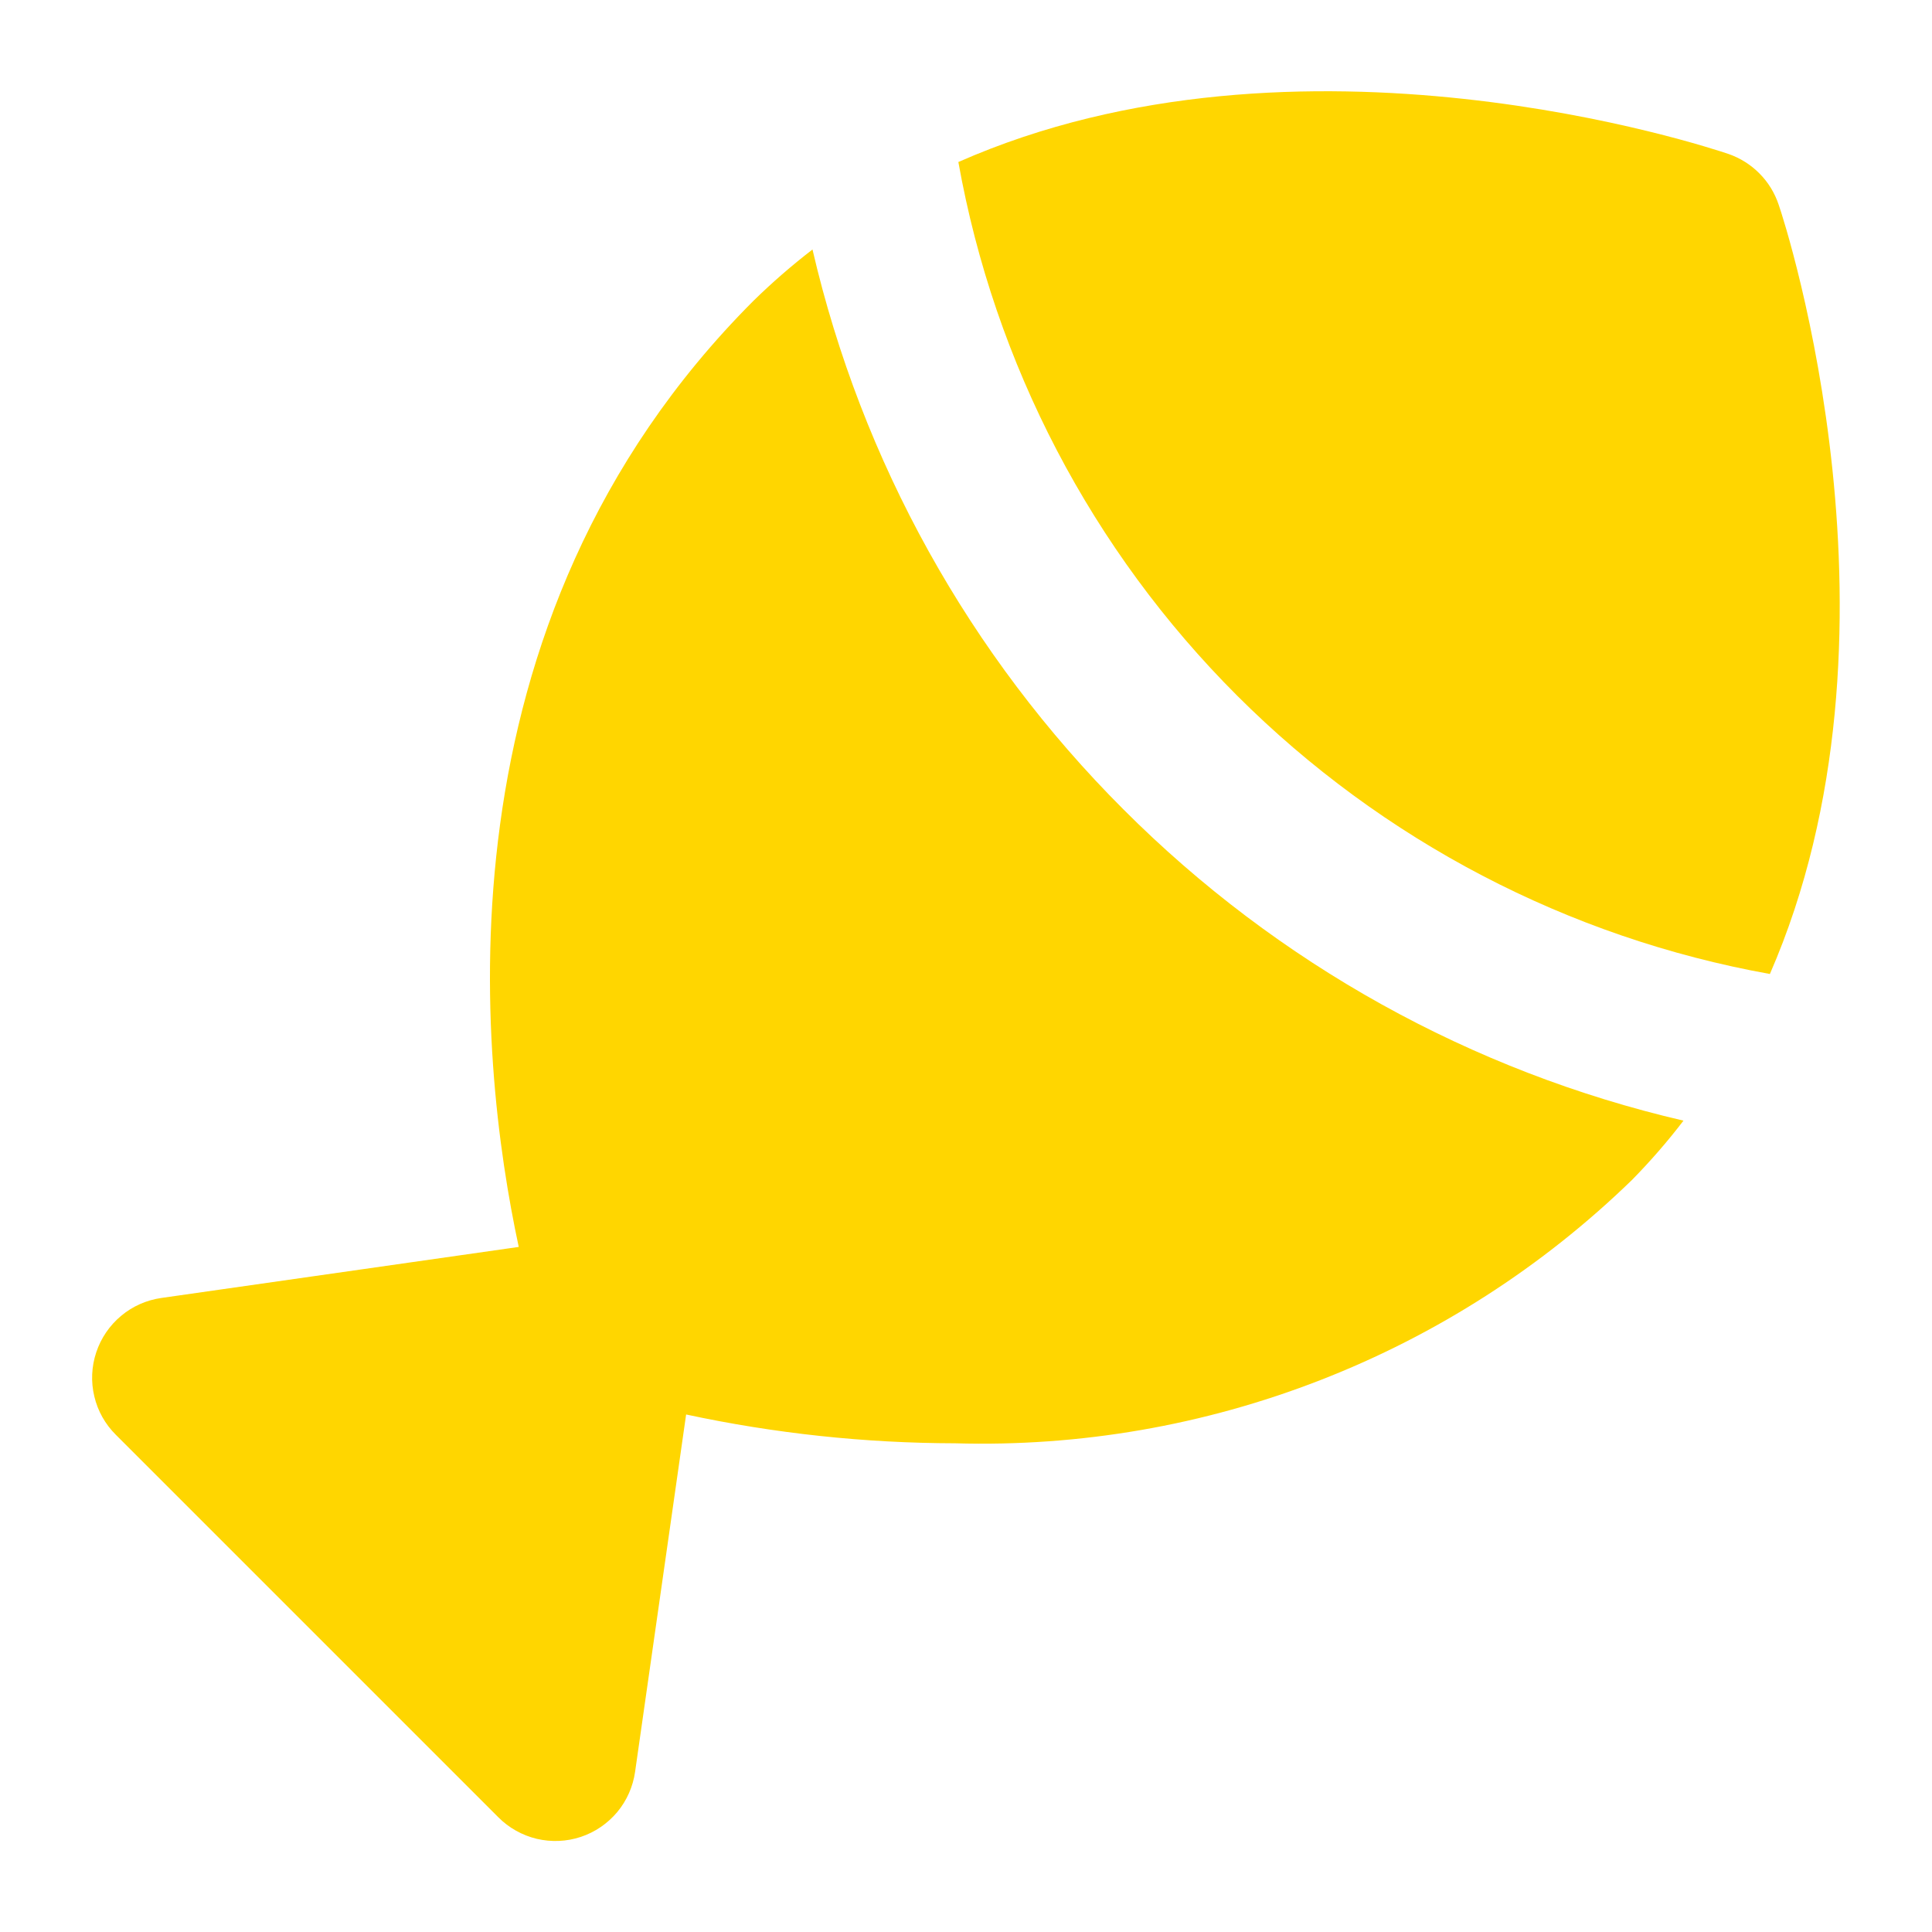
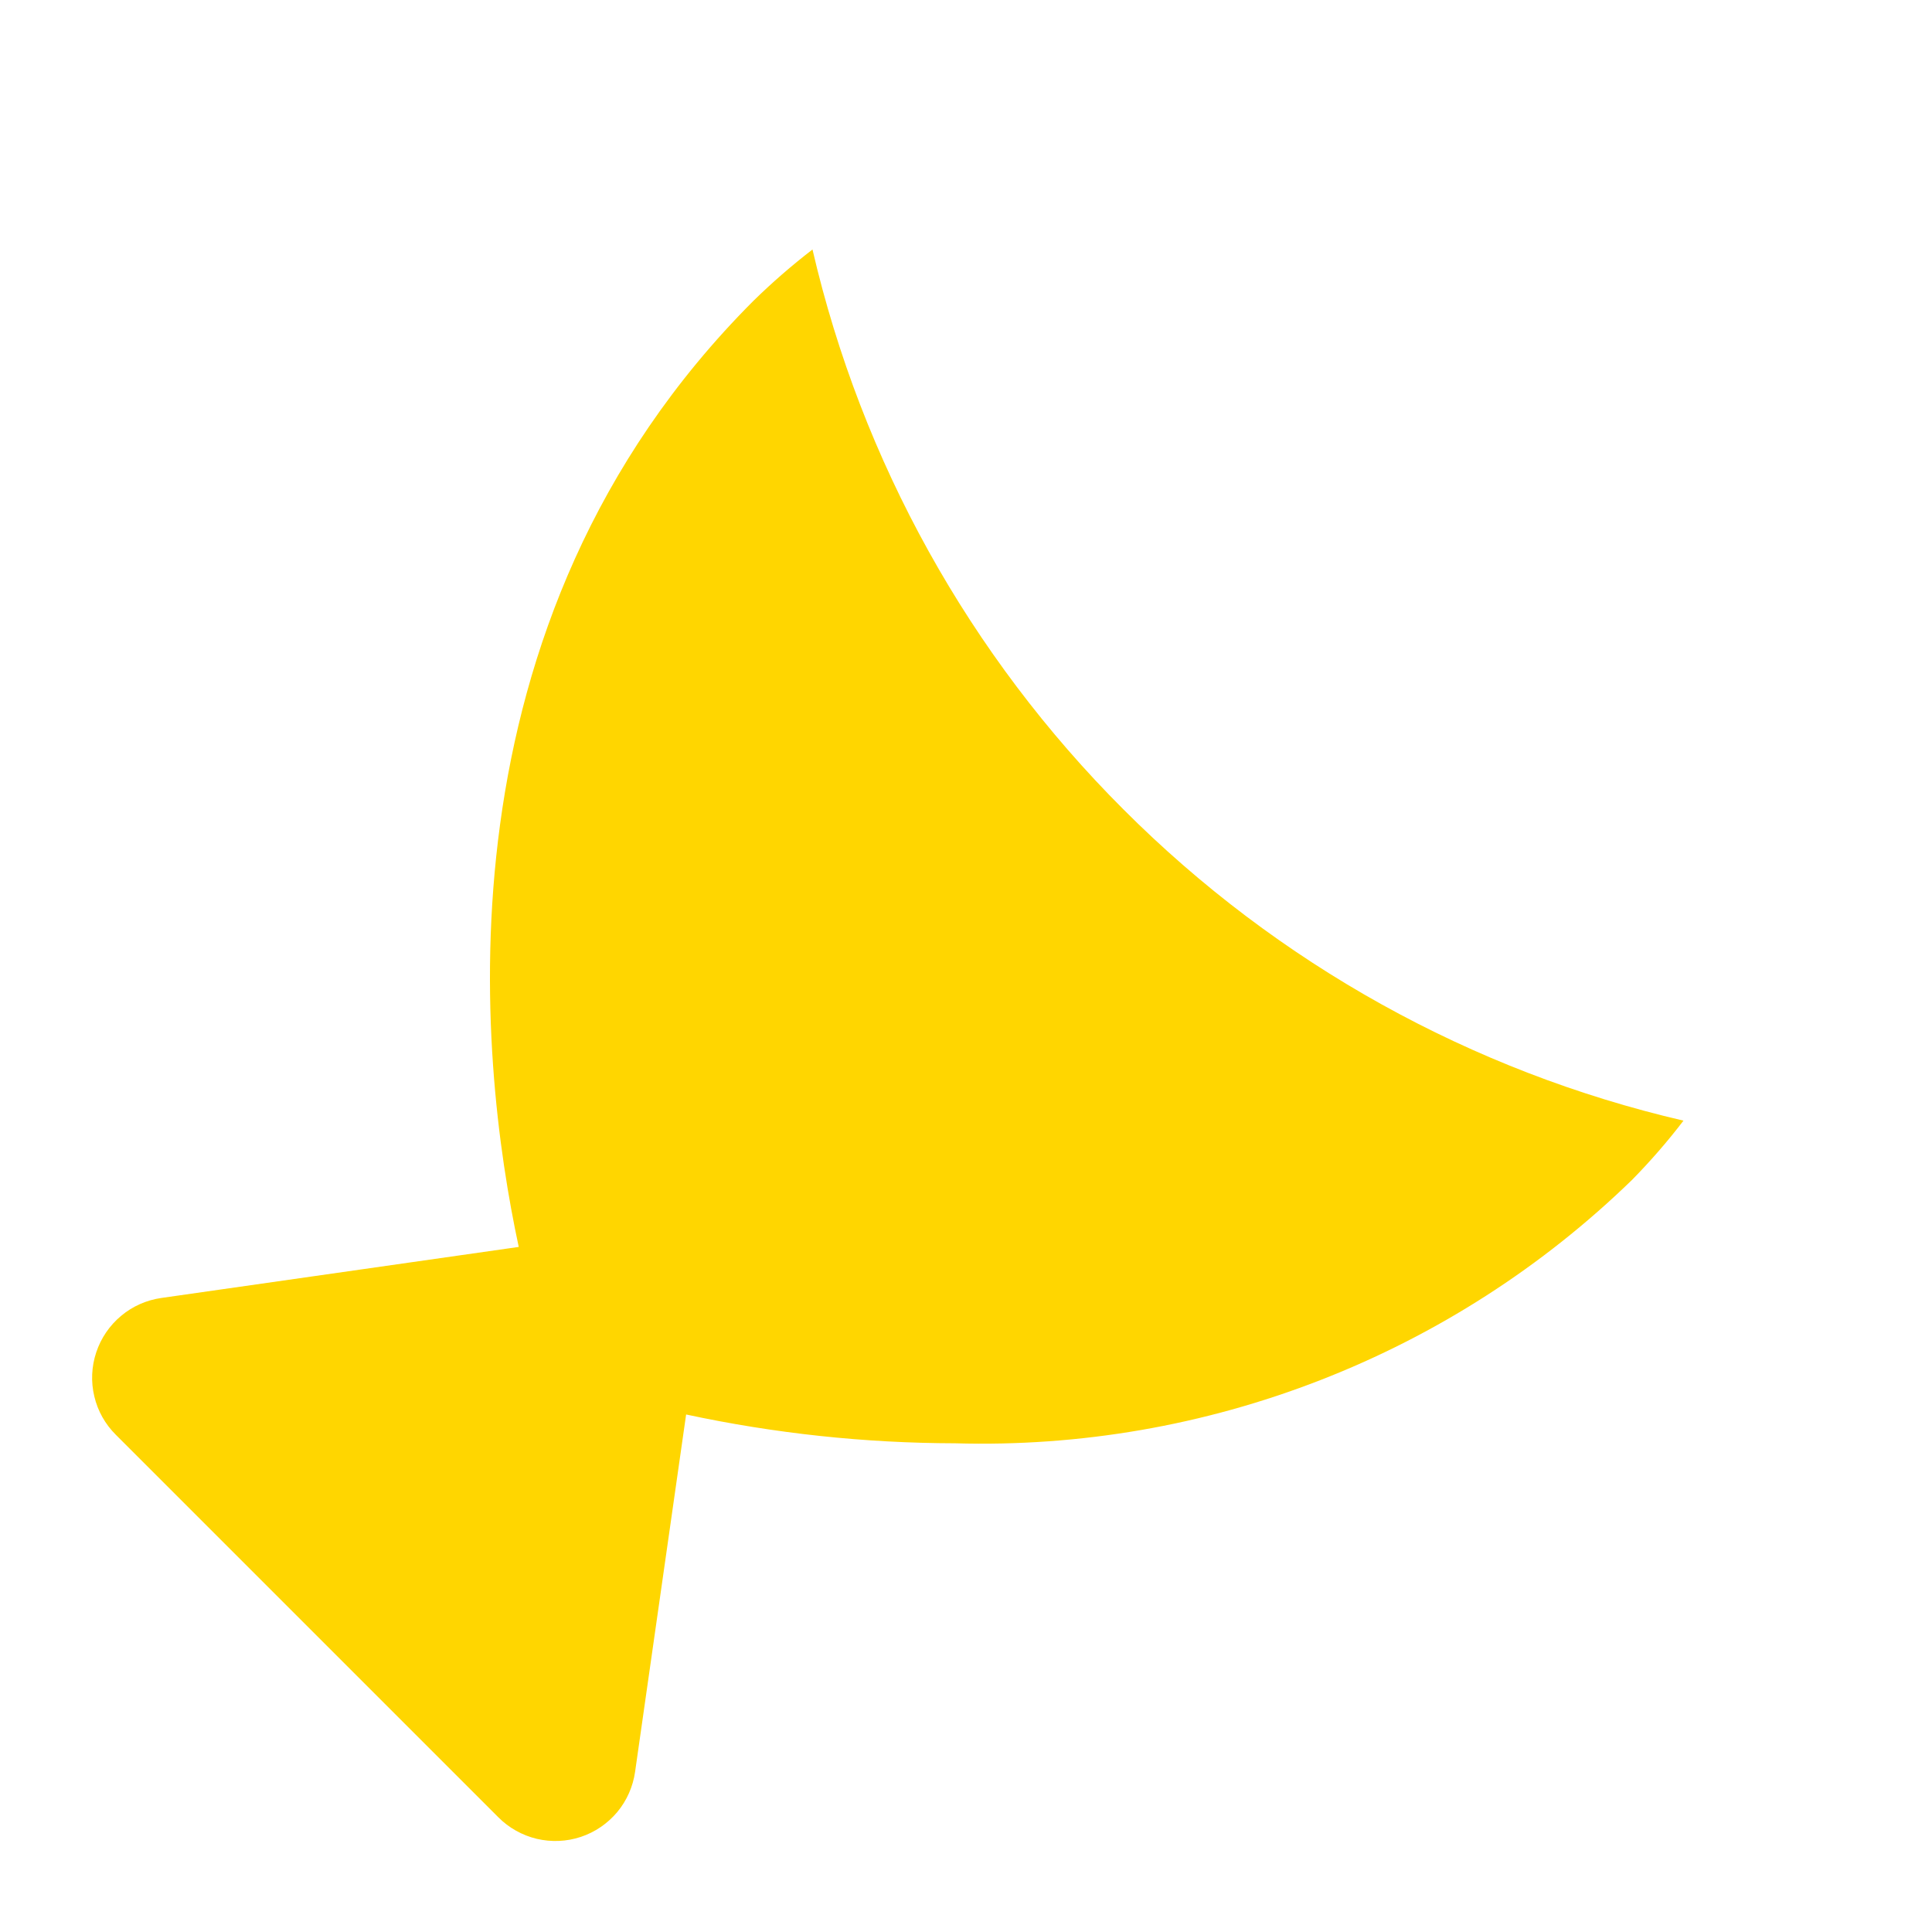
<svg xmlns="http://www.w3.org/2000/svg" width="22" height="22" viewBox="0 0 22 22" fill="none">
-   <path d="M14.088 7.922C15.74 9.572 17.856 10.678 20.154 11.091C21.838 7.228 20.337 2.567 20.254 2.331C20.209 2.197 20.135 2.075 20.035 1.975C19.936 1.875 19.815 1.799 19.682 1.753C19.445 1.673 14.798 0.13 10.913 1.845C11.325 4.148 12.433 6.269 14.088 7.922Z" fill="#FFD600" />
  <path d="M12.793 9.217C11.039 7.465 9.812 5.256 9.252 2.841C9.016 3.023 8.79 3.219 8.577 3.428C4.91 7.101 5.447 12.06 5.907 14.199L1.838 14.78C1.669 14.804 1.51 14.874 1.379 14.984C1.248 15.093 1.15 15.237 1.096 15.399C1.042 15.561 1.034 15.735 1.074 15.901C1.113 16.067 1.198 16.218 1.32 16.339L5.674 20.693C5.794 20.814 5.946 20.899 6.112 20.939C6.278 20.978 6.452 20.971 6.614 20.917C6.776 20.863 6.919 20.765 7.029 20.634C7.138 20.503 7.208 20.344 7.232 20.175L7.813 16.107C8.82 16.323 9.846 16.433 10.875 16.435C12.295 16.476 13.709 16.232 15.034 15.716C16.358 15.201 17.565 14.426 18.584 13.436C18.793 13.223 18.989 12.998 19.17 12.761C16.754 12.2 14.545 10.972 12.793 9.217Z" fill="#FFD600" />
</svg>